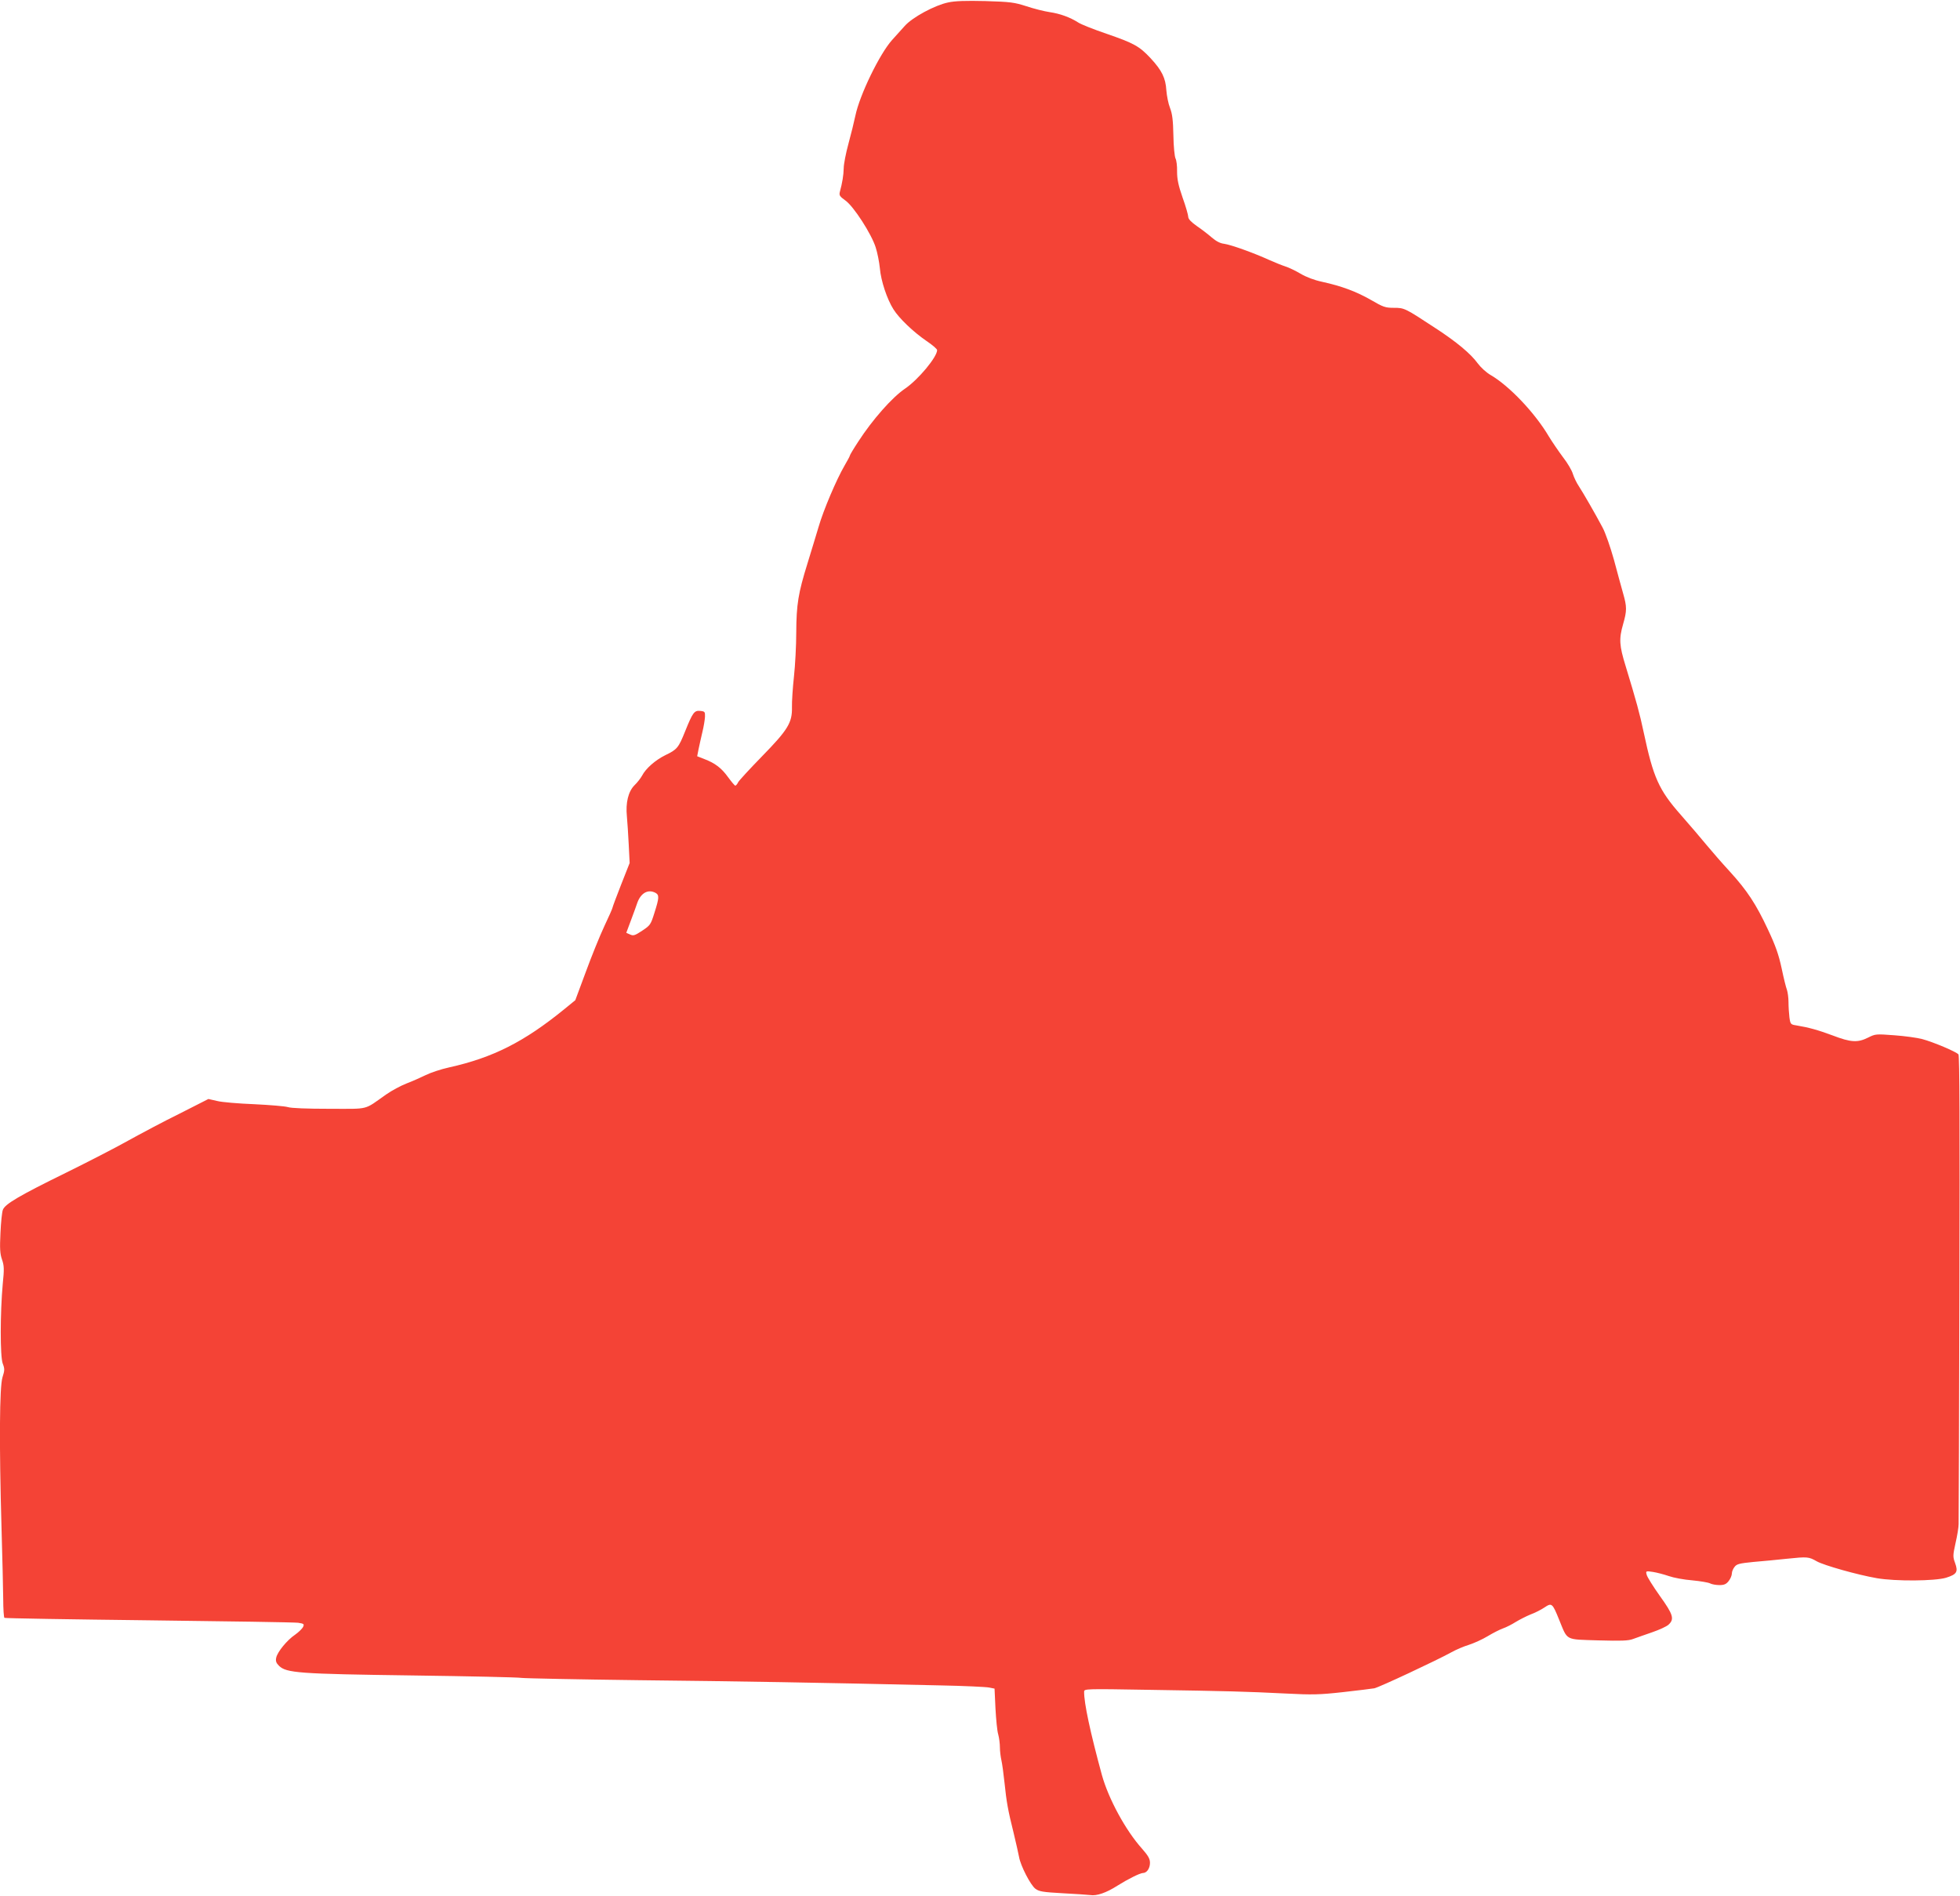
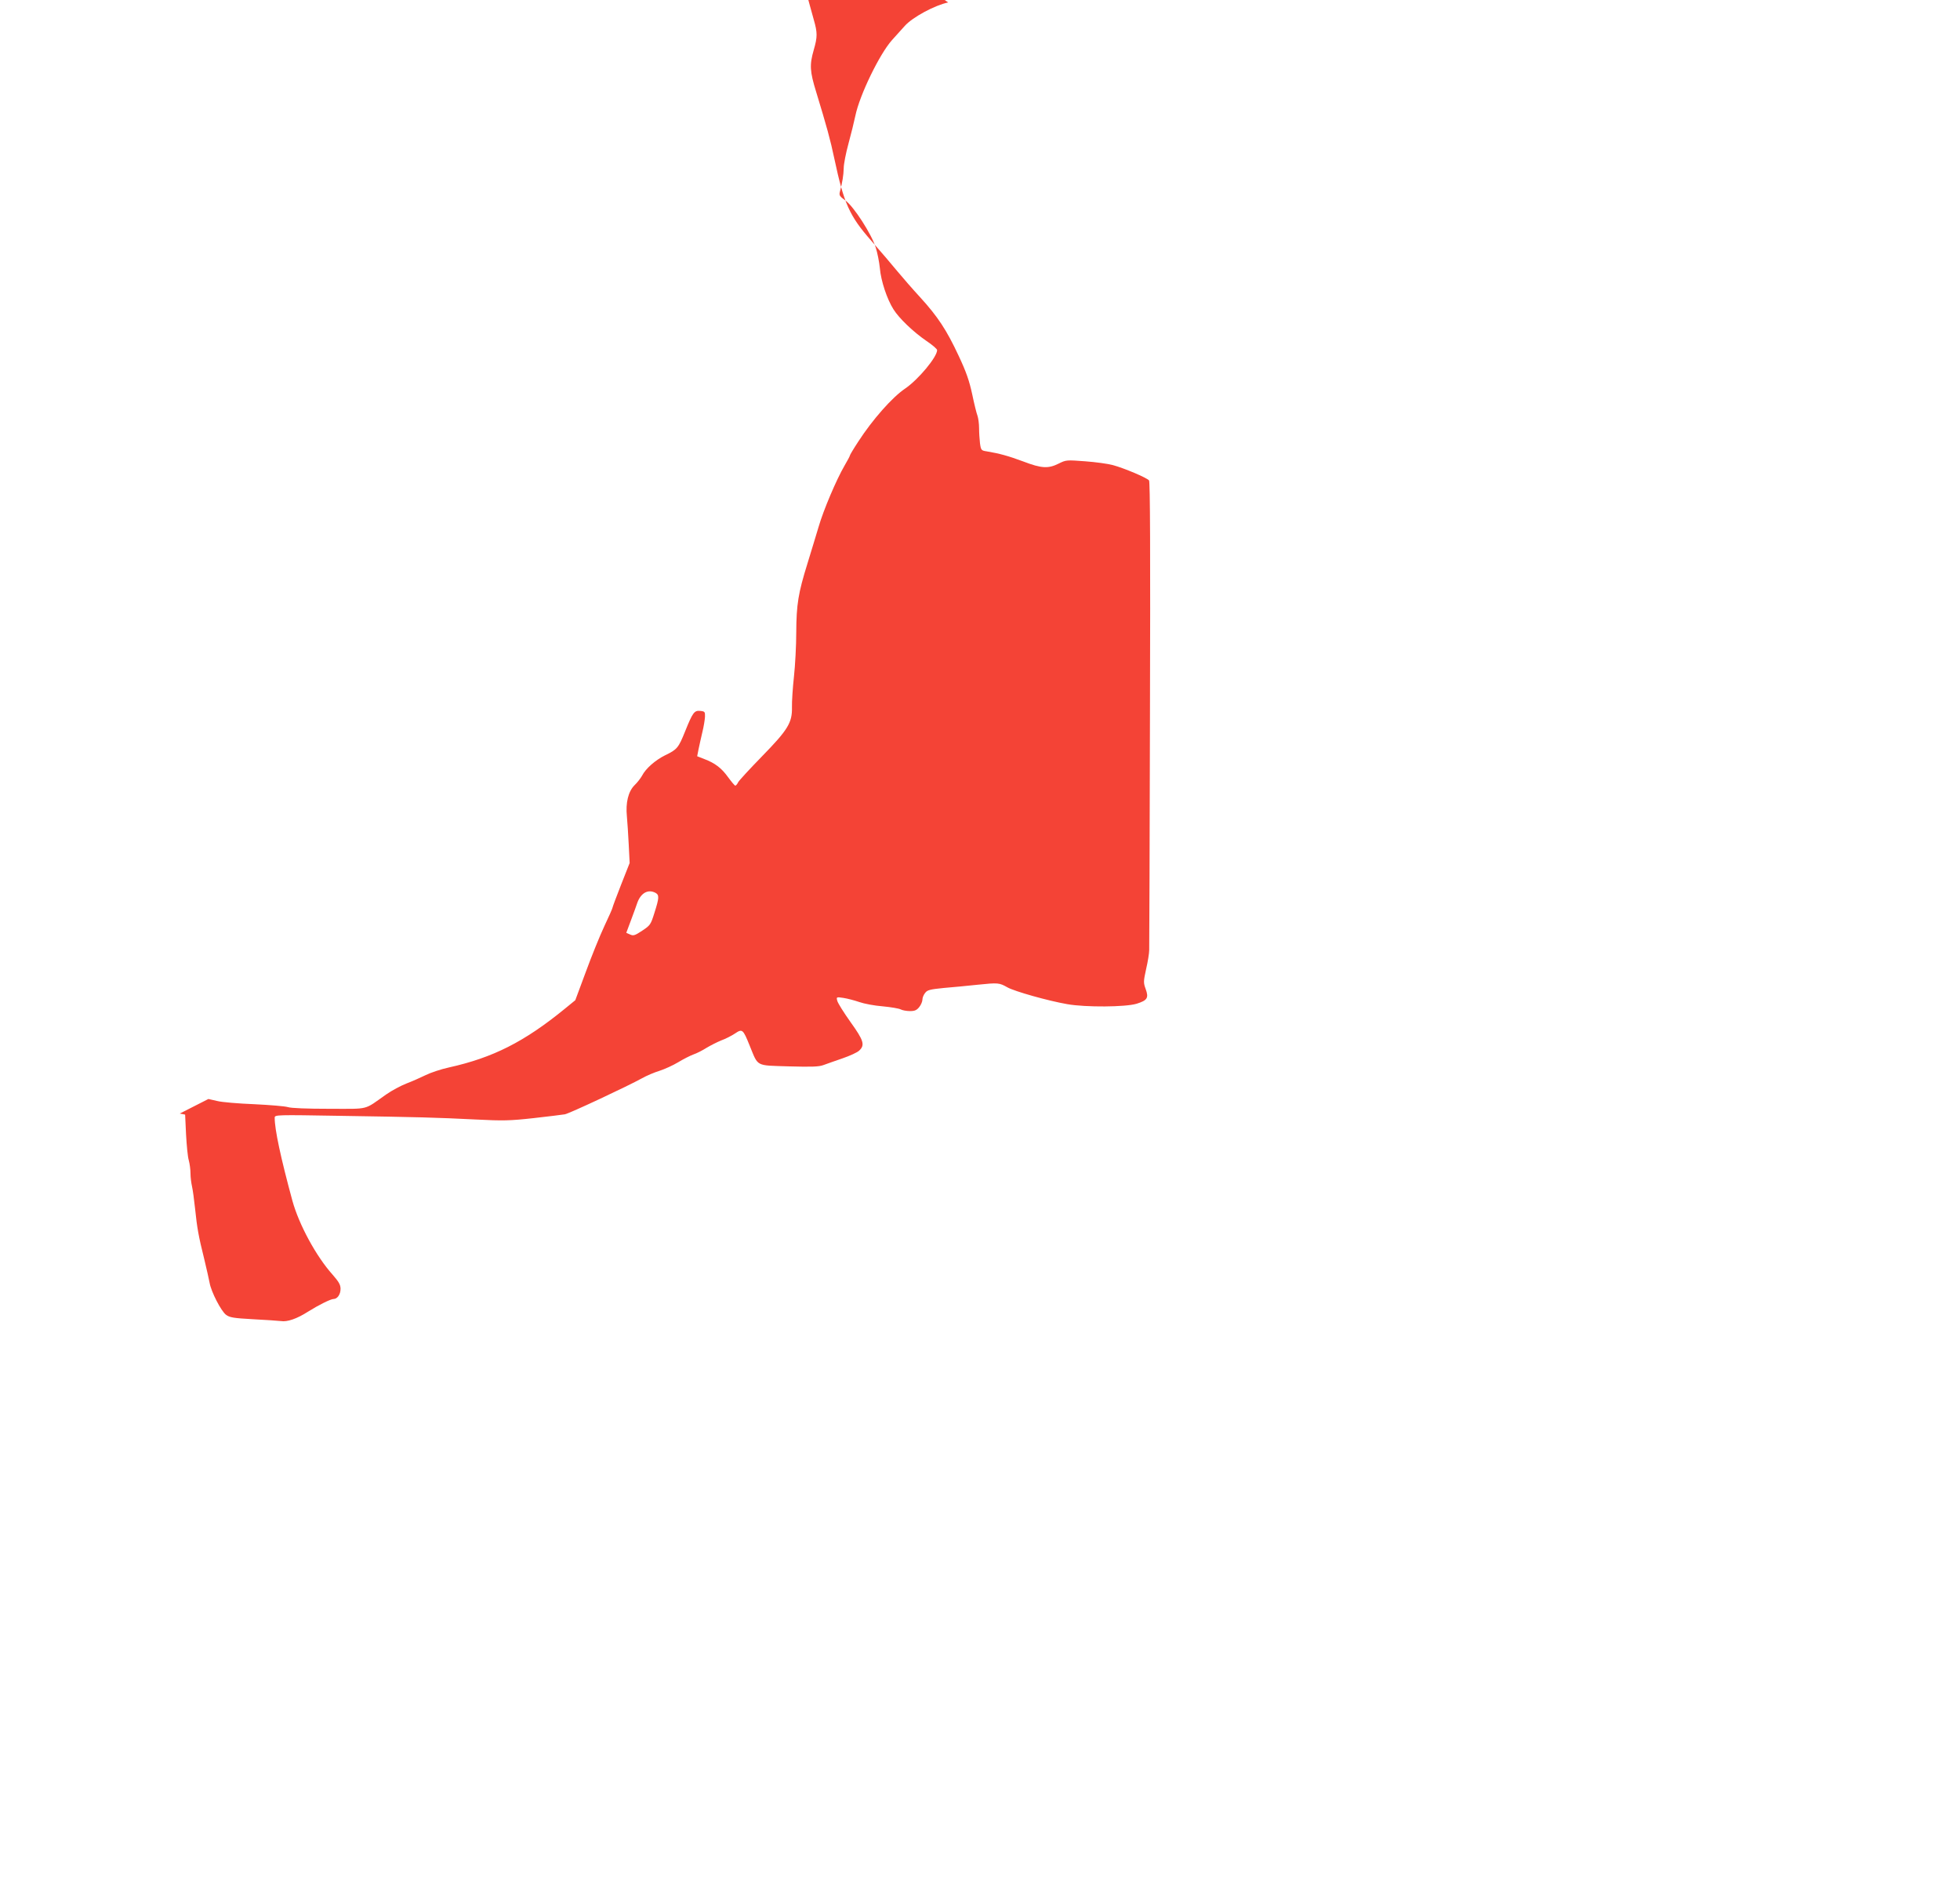
<svg xmlns="http://www.w3.org/2000/svg" version="1.0" width="1280pt" height="1238pt" viewBox="0 0 1280 1238" preserveAspectRatio="xMidYMid meet">
  <g transform="translate(0,1238) scale(0.1,-0.1)" fill="#f44336" stroke="none">
-     <path d="M6192 12364 c-87 -18 -234 -97 -284 -154 -22 -25 -59 -66 -82 -91 -81 -90 -212 -359 -240 -495 -8 -38 -28 -120 -45 -182 -17 -62 -31 -134 -31 -160 -1 -45 -9 -95 -25 -154 -6 -23 -2 -30 37 -58 54 -39 170 -219 197 -306 11 -34 23 -95 27 -135 7 -83 47 -203 89 -269 37 -59 129 -147 215 -206 39 -26 70 -53 70 -60 0 -45 -123 -193 -210 -252 -83 -56 -212 -202 -304 -344 -31 -47 -56 -89 -56 -93 0 -4 -16 -33 -35 -66 -52 -89 -138 -291 -169 -399 -16 -52 -48 -160 -73 -240 -60 -193 -72 -266 -73 -450 0 -85 -7 -215 -15 -288 -8 -73 -14 -163 -13 -200 2 -101 -26 -147 -197 -322 -78 -80 -147 -155 -154 -167 -6 -13 -15 -23 -19 -23 -4 0 -25 25 -47 55 -43 60 -85 92 -156 119 l-46 18 9 46 c5 26 17 76 25 112 9 36 16 81 17 100 1 32 -1 35 -31 38 -39 4 -49 -10 -99 -134 -43 -107 -52 -118 -129 -155 -65 -32 -128 -87 -152 -134 -9 -16 -31 -45 -49 -62 -41 -41 -59 -114 -50 -204 3 -35 9 -118 12 -184 l6 -120 -56 -142 c-31 -79 -56 -146 -56 -150 0 -4 -24 -59 -54 -122 -30 -64 -84 -198 -121 -299 l-68 -183 -71 -58 c-263 -214 -466 -317 -754 -381 -51 -11 -120 -34 -152 -50 -33 -16 -89 -41 -126 -55 -36 -14 -96 -46 -133 -72 -148 -104 -104 -93 -370 -93 -145 0 -250 4 -271 11 -19 6 -118 14 -220 19 -102 4 -211 13 -242 21 l-57 13 -187 -95 c-104 -51 -256 -132 -339 -178 -82 -46 -265 -140 -405 -209 -304 -149 -397 -204 -411 -241 -6 -14 -13 -83 -16 -152 -5 -101 -3 -136 10 -173 14 -40 15 -63 5 -159 -17 -187 -18 -475 0 -521 13 -34 13 -43 -2 -90 -19 -63 -22 -429 -6 -986 6 -190 10 -398 11 -462 0 -65 4 -120 8 -122 4 -3 428 -10 942 -16 514 -6 953 -13 976 -16 38 -6 41 -8 32 -28 -6 -11 -29 -34 -52 -50 -53 -36 -114 -111 -123 -149 -5 -23 -1 -35 18 -54 48 -47 129 -53 868 -63 371 -5 693 -12 715 -16 22 -3 366 -10 765 -15 660 -7 1180 -16 1970 -34 157 -3 301 -10 320 -14 l35 -7 6 -129 c4 -72 11 -148 18 -170 6 -22 11 -60 11 -85 0 -25 5 -63 10 -85 5 -22 14 -87 20 -145 13 -125 22 -178 60 -330 15 -63 31 -133 35 -155 10 -58 75 -184 107 -208 24 -18 50 -22 175 -29 82 -4 164 -10 183 -12 42 -7 105 15 177 61 70 44 149 83 167 83 25 0 46 30 46 66 0 27 -11 46 -52 93 -107 119 -219 326 -262 481 -76 279 -117 470 -116 544 0 19 11 19 428 12 513 -8 626 -11 887 -24 175 -9 222 -8 375 9 96 11 189 22 205 25 31 6 411 184 503 235 30 17 82 39 115 49 34 11 89 36 122 56 33 20 78 43 100 51 21 7 60 27 85 43 25 15 68 37 95 48 28 10 69 31 90 45 49 33 53 30 97 -79 57 -139 36 -128 254 -135 152 -4 197 -3 229 9 22 8 78 28 125 44 46 16 95 38 107 50 39 36 30 66 -57 187 -44 62 -83 124 -86 138 -7 25 -6 26 40 19 26 -4 72 -16 104 -27 31 -11 100 -24 153 -28 53 -5 106 -14 117 -20 11 -6 39 -11 61 -11 31 0 44 6 60 26 12 15 21 37 21 49 0 13 8 32 18 44 14 19 33 23 122 32 58 5 157 14 220 21 135 14 142 13 195 -17 46 -26 265 -88 392 -110 121 -21 380 -19 452 3 70 22 80 38 59 96 -15 41 -15 49 3 131 11 47 20 103 20 123 1 20 3 716 5 1546 3 1053 1 1512 -6 1521 -15 18 -165 81 -236 100 -33 9 -114 20 -182 25 -121 9 -124 9 -172 -15 -68 -34 -112 -32 -232 14 -97 36 -155 52 -239 66 -34 5 -37 8 -43 52 -3 25 -6 70 -6 99 0 29 -5 65 -10 80 -6 15 -22 79 -35 142 -19 88 -39 146 -89 252 -78 167 -136 255 -250 380 -48 52 -115 129 -149 170 -34 41 -110 131 -171 200 -143 162 -179 244 -241 535 -27 128 -49 207 -119 437 -41 133 -44 176 -16 273 25 87 25 113 0 200 -11 39 -38 137 -60 220 -23 82 -56 177 -74 210 -51 96 -127 227 -155 270 -15 22 -32 58 -39 80 -6 22 -35 72 -65 110 -29 39 -70 99 -92 135 -90 153 -259 331 -380 401 -28 16 -65 50 -85 77 -45 62 -137 139 -272 227 -204 134 -206 135 -275 135 -56 0 -70 5 -149 51 -96 55 -192 91 -320 119 -52 11 -104 31 -141 53 -32 19 -76 40 -98 47 -22 7 -69 26 -105 42 -108 49 -252 100 -295 106 -27 3 -53 17 -81 41 -23 20 -67 54 -98 75 -37 26 -56 46 -56 60 0 11 -16 68 -37 126 -28 81 -36 120 -36 170 1 36 -4 74 -10 85 -6 11 -13 78 -14 150 -2 100 -7 141 -22 180 -11 27 -21 79 -24 115 -5 81 -29 130 -103 210 -74 79 -109 98 -289 160 -82 28 -166 61 -185 74 -52 33 -117 57 -186 67 -34 5 -102 22 -150 38 -81 26 -105 29 -269 34 -128 3 -198 1 -243 -9z m-1911 -5814 c25 -14 24 -33 -7 -130 -24 -77 -27 -82 -80 -117 -47 -31 -57 -35 -79 -25 l-25 11 31 83 c17 46 36 97 41 113 23 64 70 91 119 65z" />
+     <path d="M6192 12364 c-87 -18 -234 -97 -284 -154 -22 -25 -59 -66 -82 -91 -81 -90 -212 -359 -240 -495 -8 -38 -28 -120 -45 -182 -17 -62 -31 -134 -31 -160 -1 -45 -9 -95 -25 -154 -6 -23 -2 -30 37 -58 54 -39 170 -219 197 -306 11 -34 23 -95 27 -135 7 -83 47 -203 89 -269 37 -59 129 -147 215 -206 39 -26 70 -53 70 -60 0 -45 -123 -193 -210 -252 -83 -56 -212 -202 -304 -344 -31 -47 -56 -89 -56 -93 0 -4 -16 -33 -35 -66 -52 -89 -138 -291 -169 -399 -16 -52 -48 -160 -73 -240 -60 -193 -72 -266 -73 -450 0 -85 -7 -215 -15 -288 -8 -73 -14 -163 -13 -200 2 -101 -26 -147 -197 -322 -78 -80 -147 -155 -154 -167 -6 -13 -15 -23 -19 -23 -4 0 -25 25 -47 55 -43 60 -85 92 -156 119 l-46 18 9 46 c5 26 17 76 25 112 9 36 16 81 17 100 1 32 -1 35 -31 38 -39 4 -49 -10 -99 -134 -43 -107 -52 -118 -129 -155 -65 -32 -128 -87 -152 -134 -9 -16 -31 -45 -49 -62 -41 -41 -59 -114 -50 -204 3 -35 9 -118 12 -184 l6 -120 -56 -142 c-31 -79 -56 -146 -56 -150 0 -4 -24 -59 -54 -122 -30 -64 -84 -198 -121 -299 l-68 -183 -71 -58 c-263 -214 -466 -317 -754 -381 -51 -11 -120 -34 -152 -50 -33 -16 -89 -41 -126 -55 -36 -14 -96 -46 -133 -72 -148 -104 -104 -93 -370 -93 -145 0 -250 4 -271 11 -19 6 -118 14 -220 19 -102 4 -211 13 -242 21 l-57 13 -187 -95 l35 -7 6 -129 c4 -72 11 -148 18 -170 6 -22 11 -60 11 -85 0 -25 5 -63 10 -85 5 -22 14 -87 20 -145 13 -125 22 -178 60 -330 15 -63 31 -133 35 -155 10 -58 75 -184 107 -208 24 -18 50 -22 175 -29 82 -4 164 -10 183 -12 42 -7 105 15 177 61 70 44 149 83 167 83 25 0 46 30 46 66 0 27 -11 46 -52 93 -107 119 -219 326 -262 481 -76 279 -117 470 -116 544 0 19 11 19 428 12 513 -8 626 -11 887 -24 175 -9 222 -8 375 9 96 11 189 22 205 25 31 6 411 184 503 235 30 17 82 39 115 49 34 11 89 36 122 56 33 20 78 43 100 51 21 7 60 27 85 43 25 15 68 37 95 48 28 10 69 31 90 45 49 33 53 30 97 -79 57 -139 36 -128 254 -135 152 -4 197 -3 229 9 22 8 78 28 125 44 46 16 95 38 107 50 39 36 30 66 -57 187 -44 62 -83 124 -86 138 -7 25 -6 26 40 19 26 -4 72 -16 104 -27 31 -11 100 -24 153 -28 53 -5 106 -14 117 -20 11 -6 39 -11 61 -11 31 0 44 6 60 26 12 15 21 37 21 49 0 13 8 32 18 44 14 19 33 23 122 32 58 5 157 14 220 21 135 14 142 13 195 -17 46 -26 265 -88 392 -110 121 -21 380 -19 452 3 70 22 80 38 59 96 -15 41 -15 49 3 131 11 47 20 103 20 123 1 20 3 716 5 1546 3 1053 1 1512 -6 1521 -15 18 -165 81 -236 100 -33 9 -114 20 -182 25 -121 9 -124 9 -172 -15 -68 -34 -112 -32 -232 14 -97 36 -155 52 -239 66 -34 5 -37 8 -43 52 -3 25 -6 70 -6 99 0 29 -5 65 -10 80 -6 15 -22 79 -35 142 -19 88 -39 146 -89 252 -78 167 -136 255 -250 380 -48 52 -115 129 -149 170 -34 41 -110 131 -171 200 -143 162 -179 244 -241 535 -27 128 -49 207 -119 437 -41 133 -44 176 -16 273 25 87 25 113 0 200 -11 39 -38 137 -60 220 -23 82 -56 177 -74 210 -51 96 -127 227 -155 270 -15 22 -32 58 -39 80 -6 22 -35 72 -65 110 -29 39 -70 99 -92 135 -90 153 -259 331 -380 401 -28 16 -65 50 -85 77 -45 62 -137 139 -272 227 -204 134 -206 135 -275 135 -56 0 -70 5 -149 51 -96 55 -192 91 -320 119 -52 11 -104 31 -141 53 -32 19 -76 40 -98 47 -22 7 -69 26 -105 42 -108 49 -252 100 -295 106 -27 3 -53 17 -81 41 -23 20 -67 54 -98 75 -37 26 -56 46 -56 60 0 11 -16 68 -37 126 -28 81 -36 120 -36 170 1 36 -4 74 -10 85 -6 11 -13 78 -14 150 -2 100 -7 141 -22 180 -11 27 -21 79 -24 115 -5 81 -29 130 -103 210 -74 79 -109 98 -289 160 -82 28 -166 61 -185 74 -52 33 -117 57 -186 67 -34 5 -102 22 -150 38 -81 26 -105 29 -269 34 -128 3 -198 1 -243 -9z m-1911 -5814 c25 -14 24 -33 -7 -130 -24 -77 -27 -82 -80 -117 -47 -31 -57 -35 -79 -25 l-25 11 31 83 c17 46 36 97 41 113 23 64 70 91 119 65z" />
  </g>
</svg>